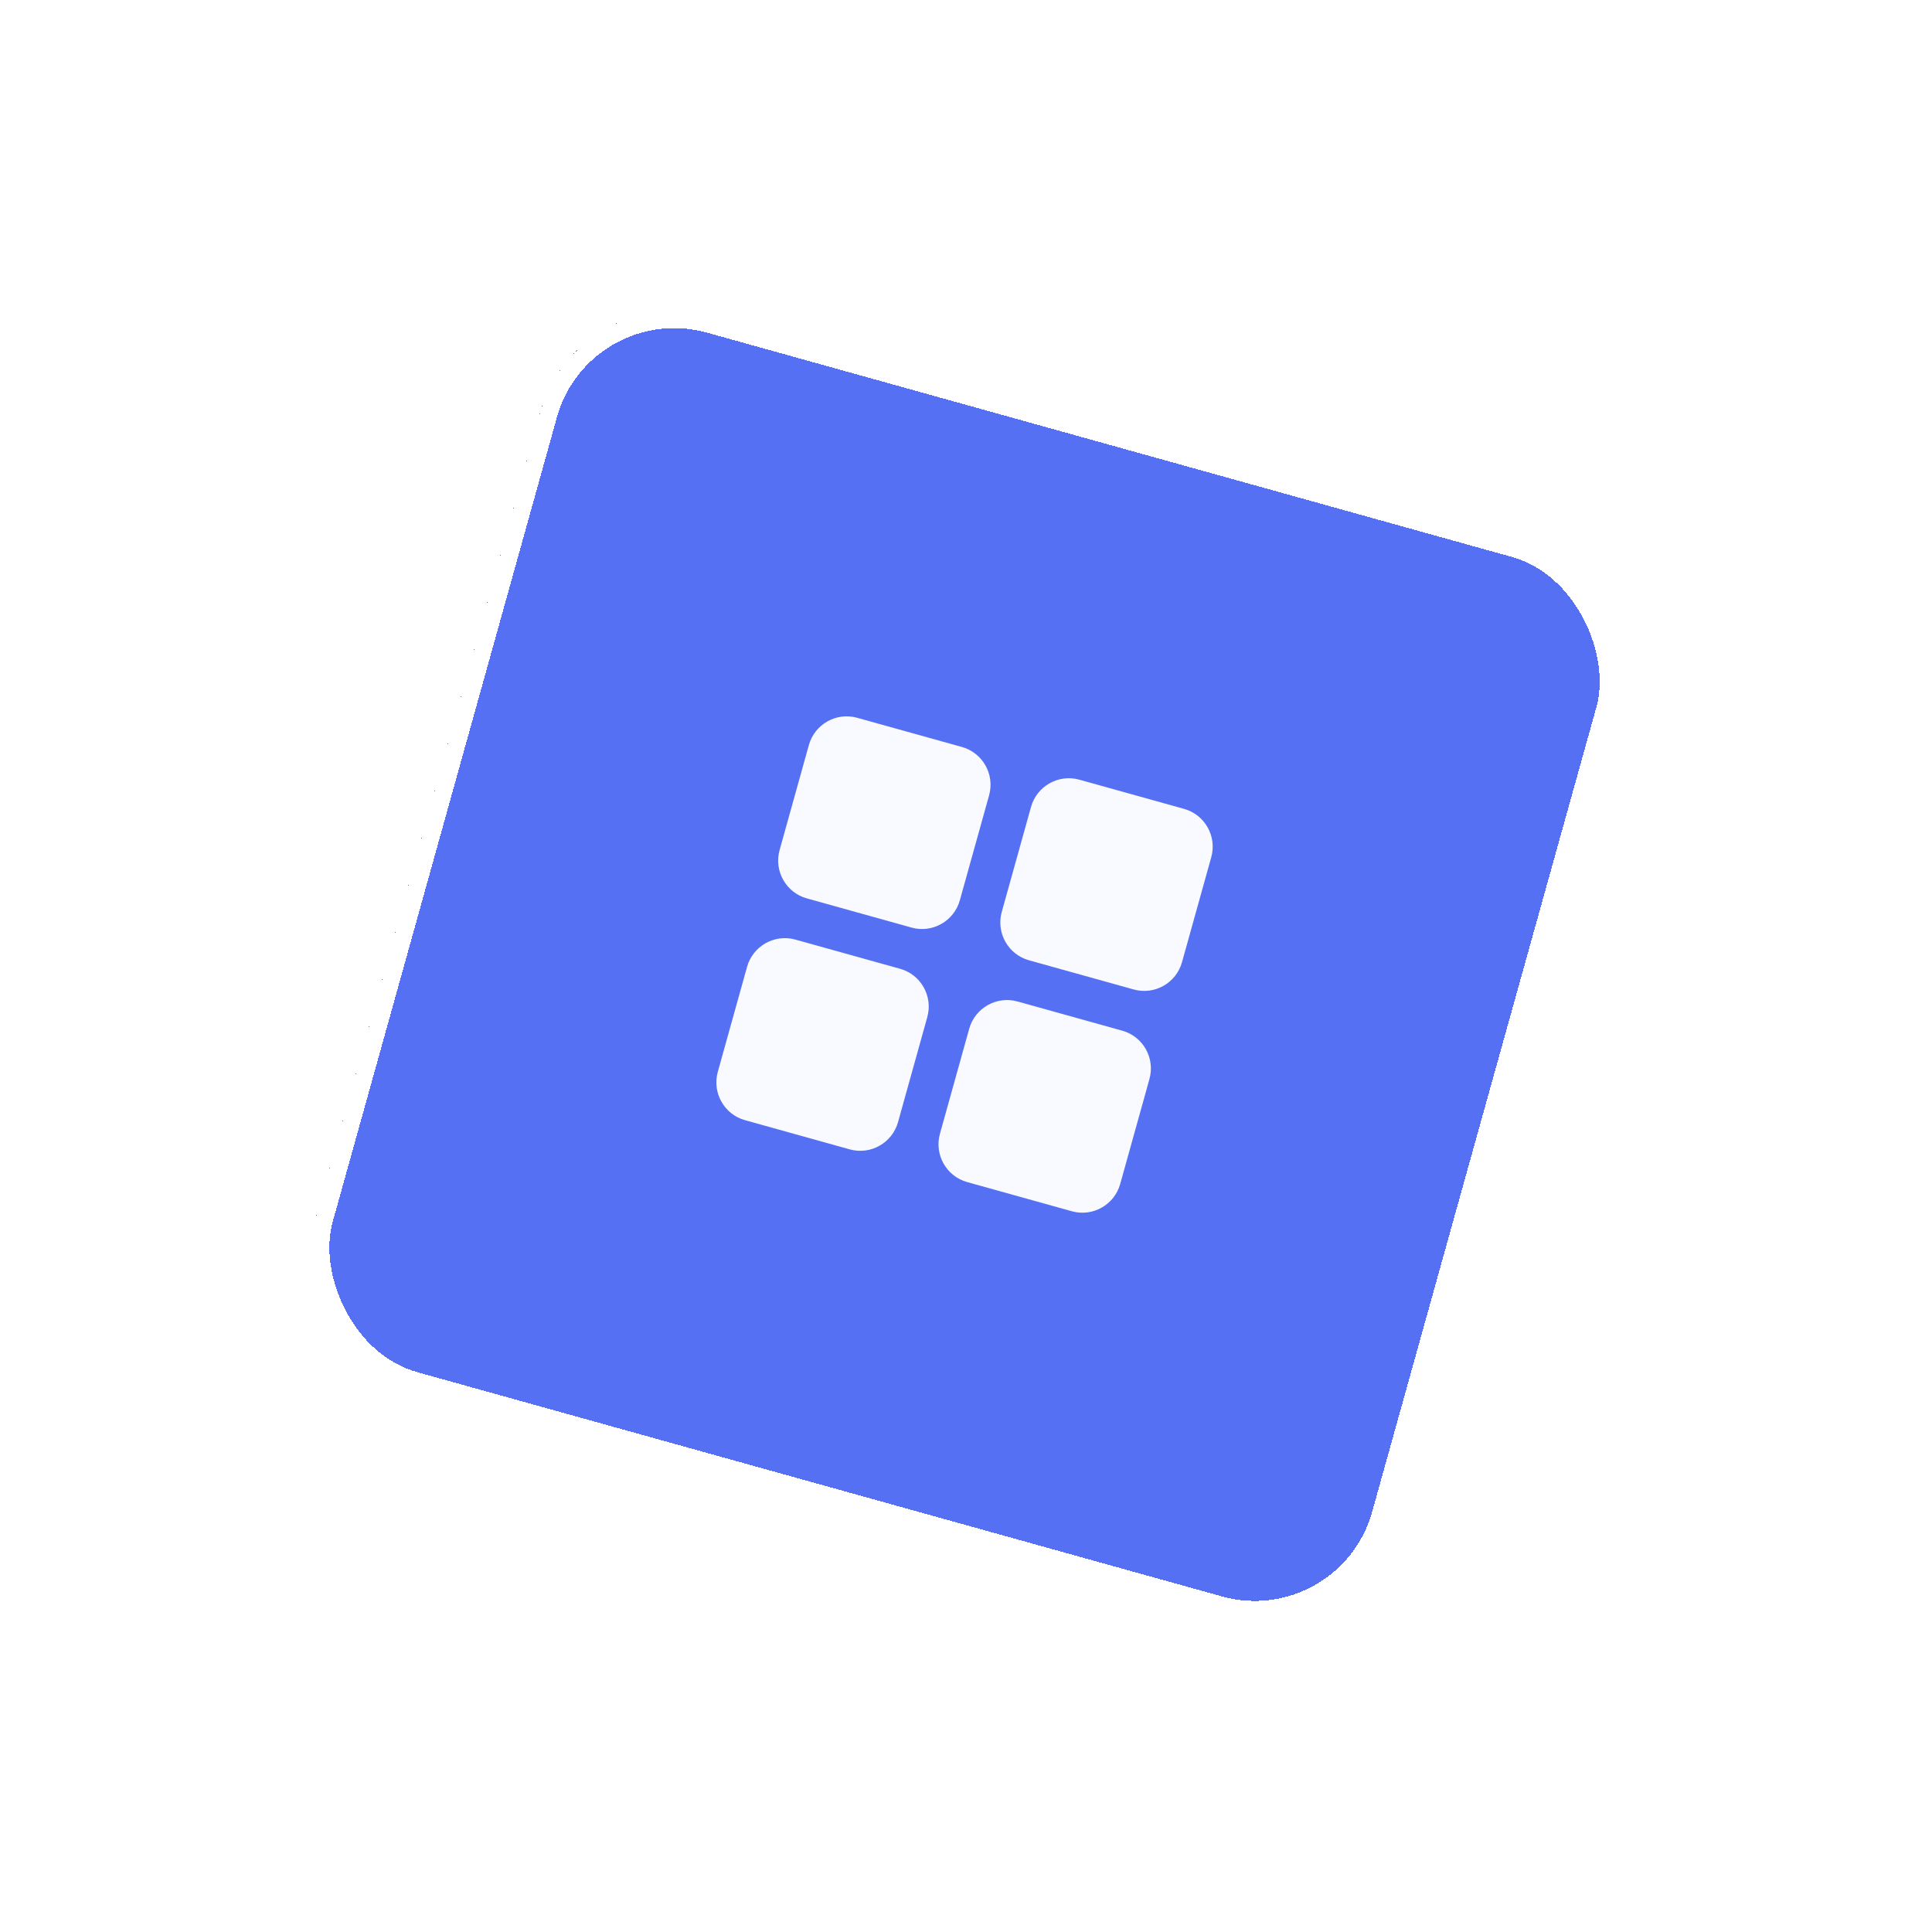
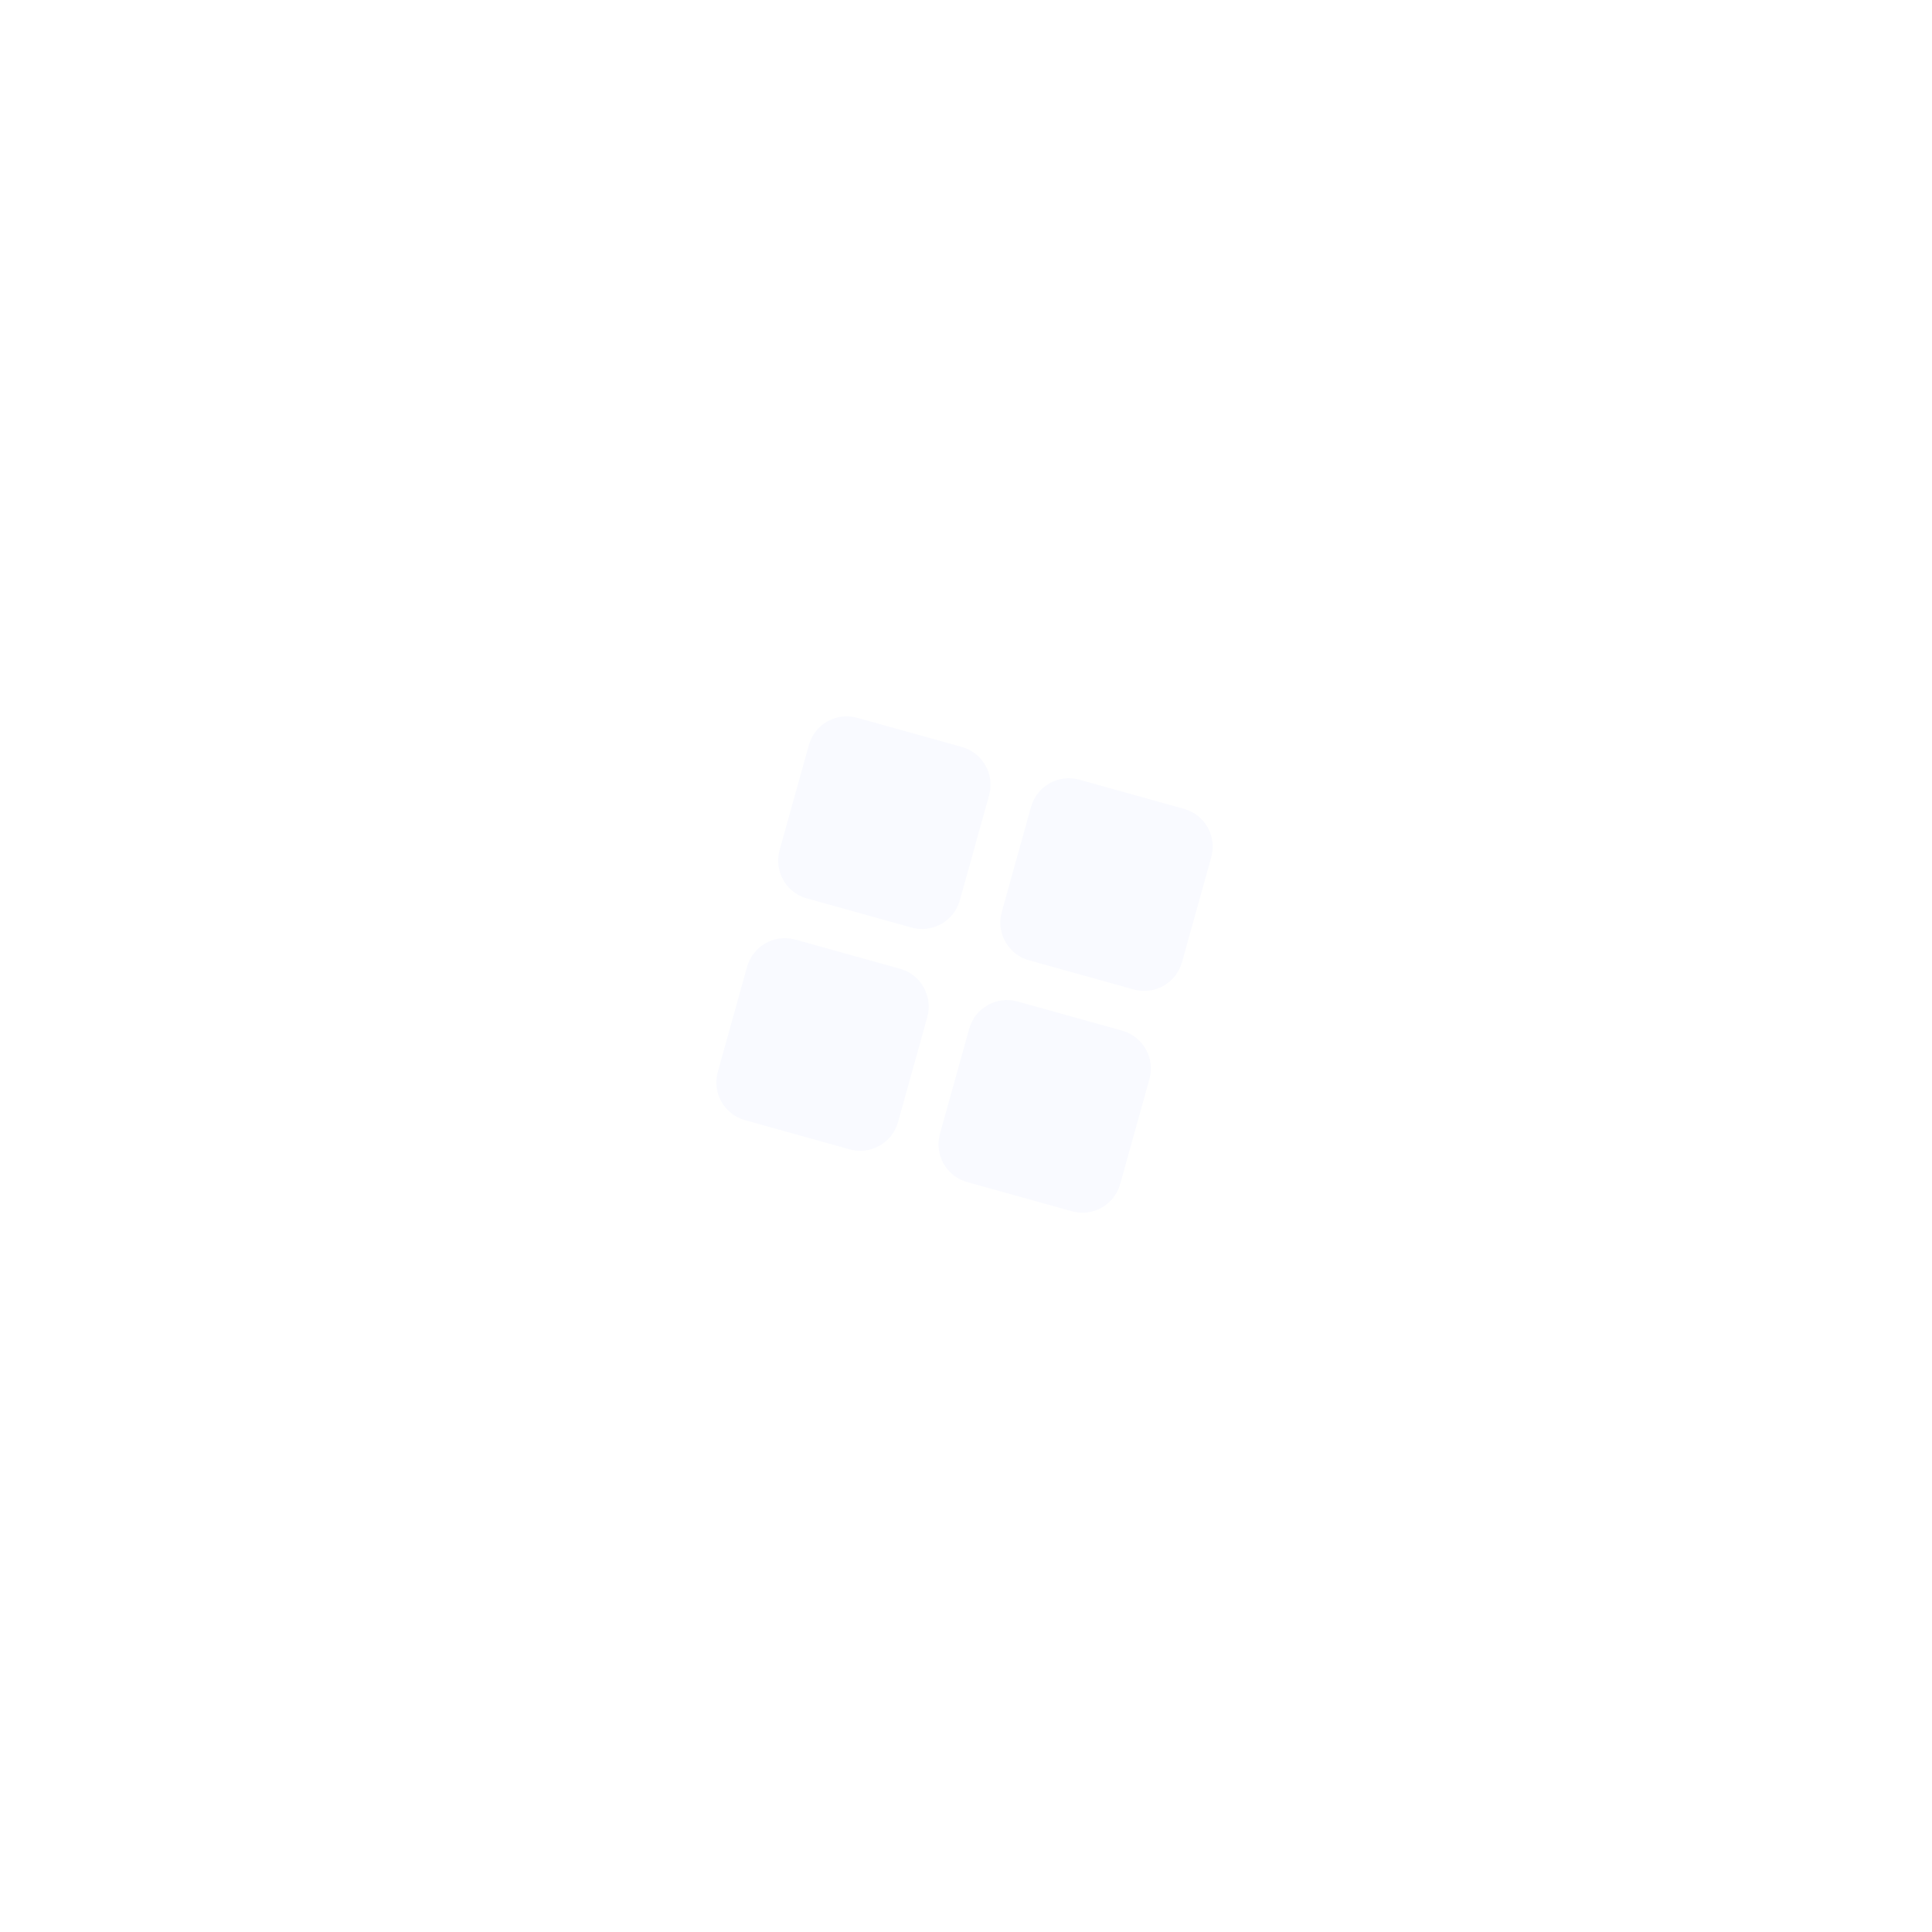
<svg xmlns="http://www.w3.org/2000/svg" width="111" height="111" viewBox="0 0 111 111" fill="none">
  <g filter="url(#filter0_d_72_1719)">
-     <rect x="33.18" y="16" width="64" height="64" rx="8" transform="rotate(15.572 33.18 16)" fill="#5670F4" shape-rendering="crispEdges" />
    <rect x="33.528" y="16.616" width="63" height="63" rx="7.5" transform="rotate(15.572 33.528 16.616)" stroke="white" shape-rendering="crispEdges" />
-     <path d="M52.374 53.293L46.353 51.615C45.158 51.282 44.457 50.037 44.791 48.84L46.472 42.807C46.806 41.609 48.049 40.906 49.244 41.239L55.265 42.916C56.46 43.249 57.161 44.495 56.827 45.692L55.146 51.725C54.812 52.922 53.569 53.626 52.374 53.293ZM65.138 56.849L59.117 55.171C57.922 54.838 57.221 53.593 57.554 52.396L59.235 46.363C59.569 45.166 60.813 44.462 62.008 44.795L68.029 46.473C69.224 46.806 69.925 48.051 69.591 49.249L67.91 55.281C67.576 56.479 66.333 57.182 65.138 56.849ZM48.823 66.036L42.802 64.358C41.607 64.025 40.907 62.78 41.24 61.583L42.921 55.55C43.255 54.352 44.499 53.649 45.694 53.982L51.714 55.66C52.909 55.993 53.61 57.238 53.276 58.435L51.595 64.468C51.262 65.665 50.019 66.369 48.823 66.036ZM61.587 69.592L55.566 67.915C54.371 67.582 53.67 66.336 54.003 65.139L55.684 59.106C56.018 57.909 57.262 57.206 58.457 57.538L64.478 59.216C65.673 59.549 66.374 60.794 66.04 61.992L64.359 68.025C64.026 69.222 62.782 69.925 61.587 69.592Z" fill="#F9FAFF" />
+     <path d="M52.374 53.293L46.353 51.615C45.158 51.282 44.457 50.037 44.791 48.84L46.472 42.807C46.806 41.609 48.049 40.906 49.244 41.239L55.265 42.916C56.46 43.249 57.161 44.495 56.827 45.692L55.146 51.725C54.812 52.922 53.569 53.626 52.374 53.293ZM65.138 56.849L59.117 55.171C57.922 54.838 57.221 53.593 57.554 52.396L59.235 46.363C59.569 45.166 60.813 44.462 62.008 44.795L68.029 46.473C69.224 46.806 69.925 48.051 69.591 49.249L67.91 55.281C67.576 56.479 66.333 57.182 65.138 56.849ZM48.823 66.036L42.802 64.358C41.607 64.025 40.907 62.78 41.24 61.583L42.921 55.55C43.255 54.352 44.499 53.649 45.694 53.982L51.714 55.66C52.909 55.993 53.61 57.238 53.276 58.435L51.595 64.468C51.262 65.665 50.019 66.369 48.823 66.036M61.587 69.592L55.566 67.915C54.371 67.582 53.67 66.336 54.003 65.139L55.684 59.106C56.018 57.909 57.262 57.206 58.457 57.538L64.478 59.216C65.673 59.549 66.374 60.794 66.04 61.992L64.359 68.025C64.026 69.222 62.782 69.925 61.587 69.592Z" fill="#F9FAFF" />
  </g>
  <defs>
    <filter id="filter0_d_72_1719" x="-1.1" y="-1.1" width="113.031" height="113.031" filterUnits="userSpaceOnUse" color-interpolation-filters="sRGB">
      <feFlood flood-opacity="0" result="BackgroundImageFix" />
      <feColorMatrix in="SourceAlpha" type="matrix" values="0 0 0 0 0 0 0 0 0 0 0 0 0 0 0 0 0 0 127 0" result="hardAlpha" />
      <feOffset />
      <feGaussianBlur stdDeviation="8.55" />
      <feComposite in2="hardAlpha" operator="out" />
      <feColorMatrix type="matrix" values="0 0 0 0 0.413 0 0 0 0 0.668 0 0 0 0 1 0 0 0 1 0" />
      <feBlend mode="normal" in2="BackgroundImageFix" result="effect1_dropShadow_72_1719" />
      <feBlend mode="normal" in="SourceGraphic" in2="effect1_dropShadow_72_1719" result="shape" />
    </filter>
  </defs>
</svg>